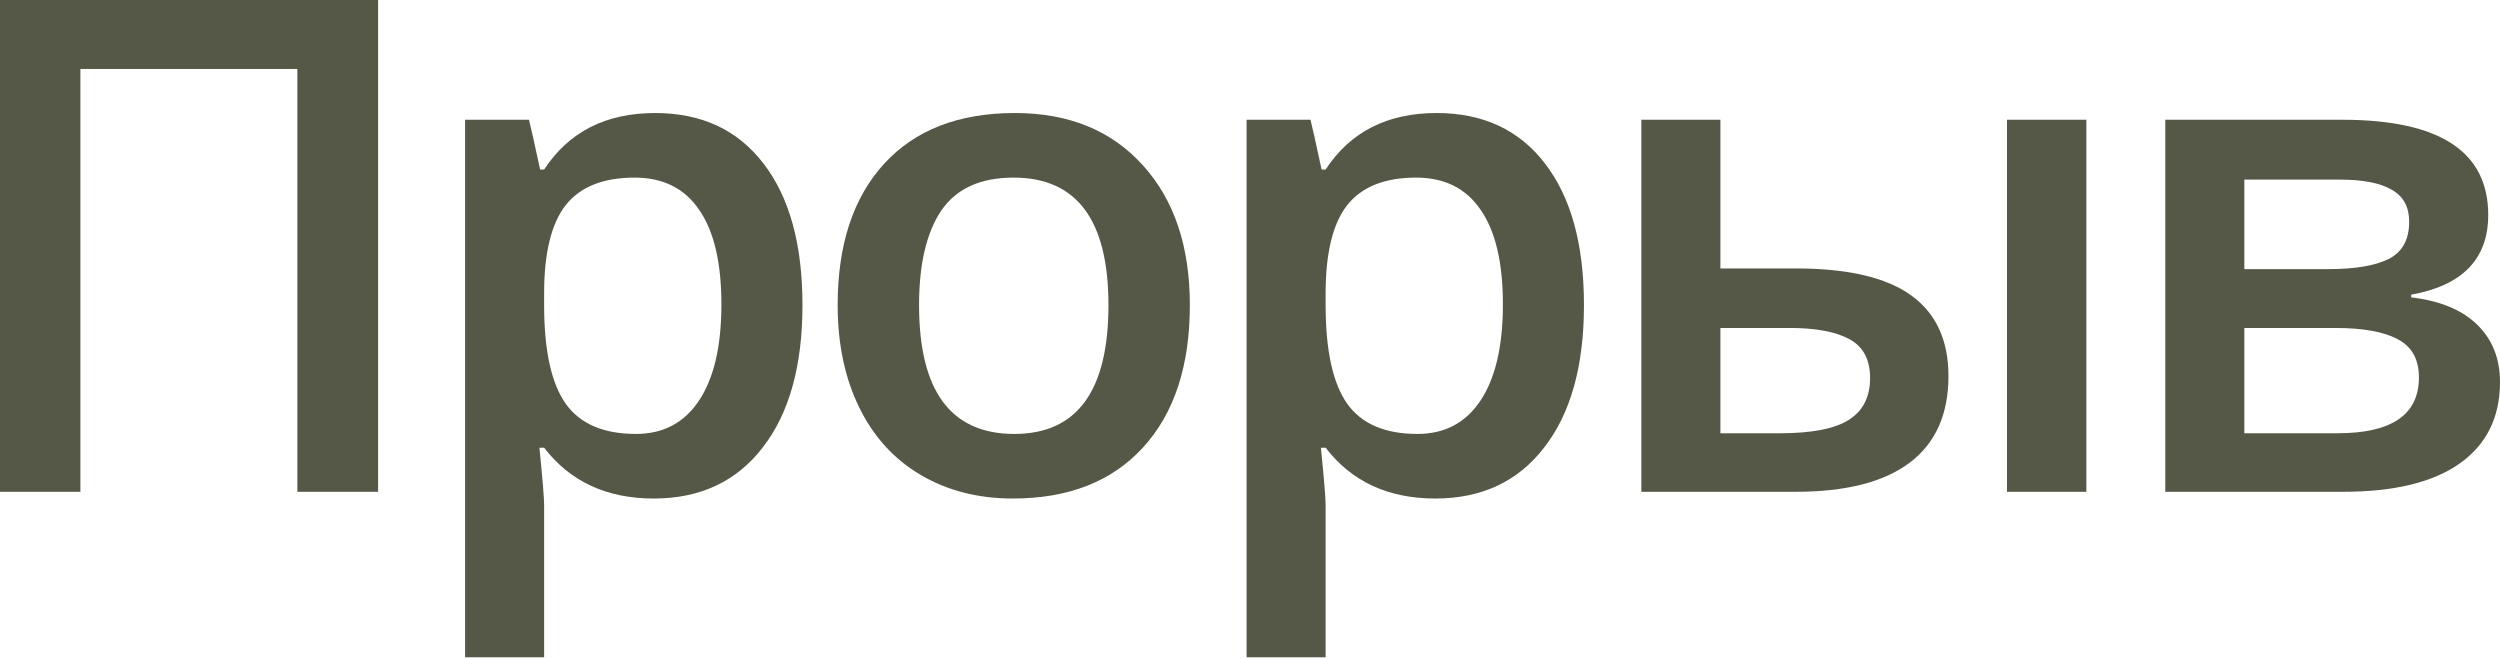
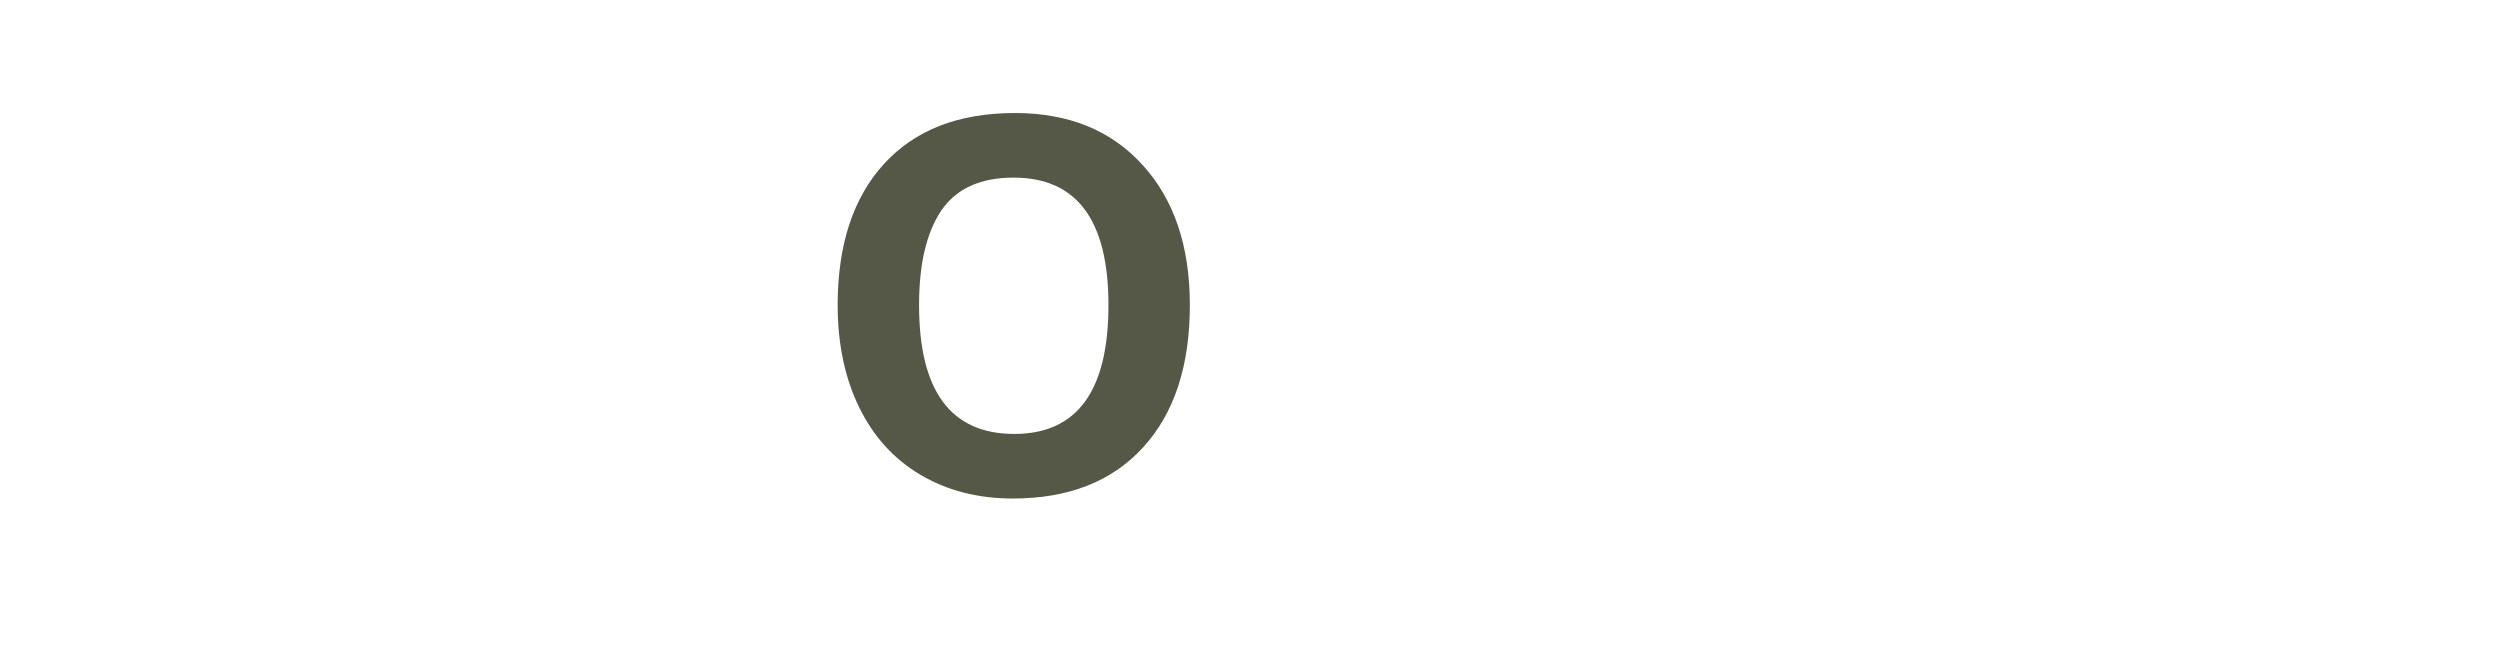
<svg xmlns="http://www.w3.org/2000/svg" width="588" height="155" viewBox="0 0 588 155" fill="none">
-   <path d="M585.23 50.556C585.23 60.894 579.191 67.144 567.112 69.307V69.94C573.863 70.731 579.032 72.867 582.619 76.348C586.206 79.829 587.999 84.339 587.999 89.877C587.999 98.158 584.834 104.54 578.505 109.024C572.228 113.454 563.077 115.67 551.051 115.67H509.277V28.166H550.893C573.784 28.166 585.23 35.629 585.23 50.556ZM568.932 88.77C568.932 84.55 567.297 81.57 564.027 79.829C560.756 78.036 555.851 77.139 549.311 77.139H527.87V101.903H549.785C562.55 101.903 568.932 97.525 568.932 88.77ZM566.637 52.138C566.637 48.657 565.266 46.152 562.523 44.622C559.833 43.04 555.798 42.249 550.418 42.249H527.87V63.294H547.649C553.873 63.294 558.594 62.503 561.811 60.92C565.029 59.285 566.637 56.358 566.637 52.138Z" fill="#555846" />
-   <path d="M404.637 63.136H422.36C434.597 63.136 443.642 65.245 449.497 69.465C455.352 73.685 458.279 80.014 458.279 88.453C458.279 97.472 455.22 104.277 449.101 108.865C443.036 113.402 434.122 115.67 422.36 115.67H386.045V28.166H404.637V63.136ZM439.845 88.928C439.845 84.55 438.21 81.491 434.939 79.75C431.722 78.01 427.08 77.139 421.015 77.139H404.637V101.903H418.641C426.131 101.903 431.537 100.848 434.86 98.738C438.183 96.629 439.845 93.359 439.845 88.928ZM490.717 115.67H472.045V28.166H490.717V115.67Z" fill="#555846" />
-   <path d="M337.578 117.252C326.502 117.252 317.904 113.27 311.786 105.305H310.678C311.417 112.689 311.786 117.173 311.786 118.755V154.595H293.193V28.166H308.226C308.648 29.801 309.518 33.704 310.837 39.875H311.786C317.588 31.014 326.291 26.583 337.895 26.583C348.813 26.583 357.305 30.539 363.37 38.451C369.489 46.363 372.548 57.466 372.548 71.759C372.548 86.053 369.436 97.209 363.212 105.226C357.041 113.243 348.496 117.252 337.578 117.252ZM333.068 41.774C325.684 41.774 320.278 43.937 316.849 48.262C313.474 52.587 311.786 59.496 311.786 68.99V71.759C311.786 82.414 313.474 90.141 316.849 94.941C320.225 99.688 325.737 102.061 333.385 102.061C339.82 102.061 344.778 99.424 348.259 94.15C351.74 88.875 353.481 81.359 353.481 71.601C353.481 61.791 351.74 54.38 348.259 49.369C344.831 44.306 339.767 41.774 333.068 41.774Z" fill="#555846" />
  <path d="M279.853 71.759C279.853 86.053 276.188 97.209 268.856 105.226C261.525 113.243 251.318 117.252 238.238 117.252C230.062 117.252 222.836 115.406 216.56 111.714C210.283 108.022 205.457 102.721 202.081 95.811C198.705 88.901 197.018 80.884 197.018 71.759C197.018 57.571 200.657 46.495 207.936 38.53C215.215 30.566 225.473 26.583 238.712 26.583C251.371 26.583 261.393 30.671 268.777 38.847C276.161 46.969 279.853 57.94 279.853 71.759ZM216.164 71.759C216.164 91.961 223.627 102.061 238.554 102.061C253.323 102.061 260.707 91.961 260.707 71.759C260.707 51.769 253.27 41.774 238.396 41.774C230.59 41.774 224.92 44.358 221.386 49.528C217.905 54.697 216.164 62.107 216.164 71.759Z" fill="#555846" />
-   <path d="M153.772 117.252C142.695 117.252 134.098 113.27 127.979 105.305H126.872C127.61 112.689 127.979 117.173 127.979 118.755V154.595H109.387V28.166H124.419C124.841 29.801 125.711 33.704 127.03 39.875H127.979C133.781 31.014 142.484 26.583 154.088 26.583C165.006 26.583 173.498 30.539 179.564 38.451C185.682 46.363 188.741 57.466 188.741 71.759C188.741 86.053 185.629 97.209 179.406 105.226C173.234 113.243 164.69 117.252 153.772 117.252ZM149.262 41.774C141.878 41.774 136.471 43.937 133.043 48.262C129.667 52.587 127.979 59.496 127.979 68.99V71.759C127.979 82.414 129.667 90.141 133.043 94.941C136.418 99.688 141.93 102.061 149.578 102.061C156.013 102.061 160.971 99.424 164.452 94.15C167.934 88.875 169.674 81.359 169.674 71.601C169.674 61.791 167.934 54.38 164.452 49.369C161.024 44.306 155.96 41.774 149.262 41.774Z" fill="#555846" />
-   <path d="M88.928 115.67H69.94V16.219H18.909V115.67H0V0H88.928V115.67Z" fill="#555846" />
</svg>